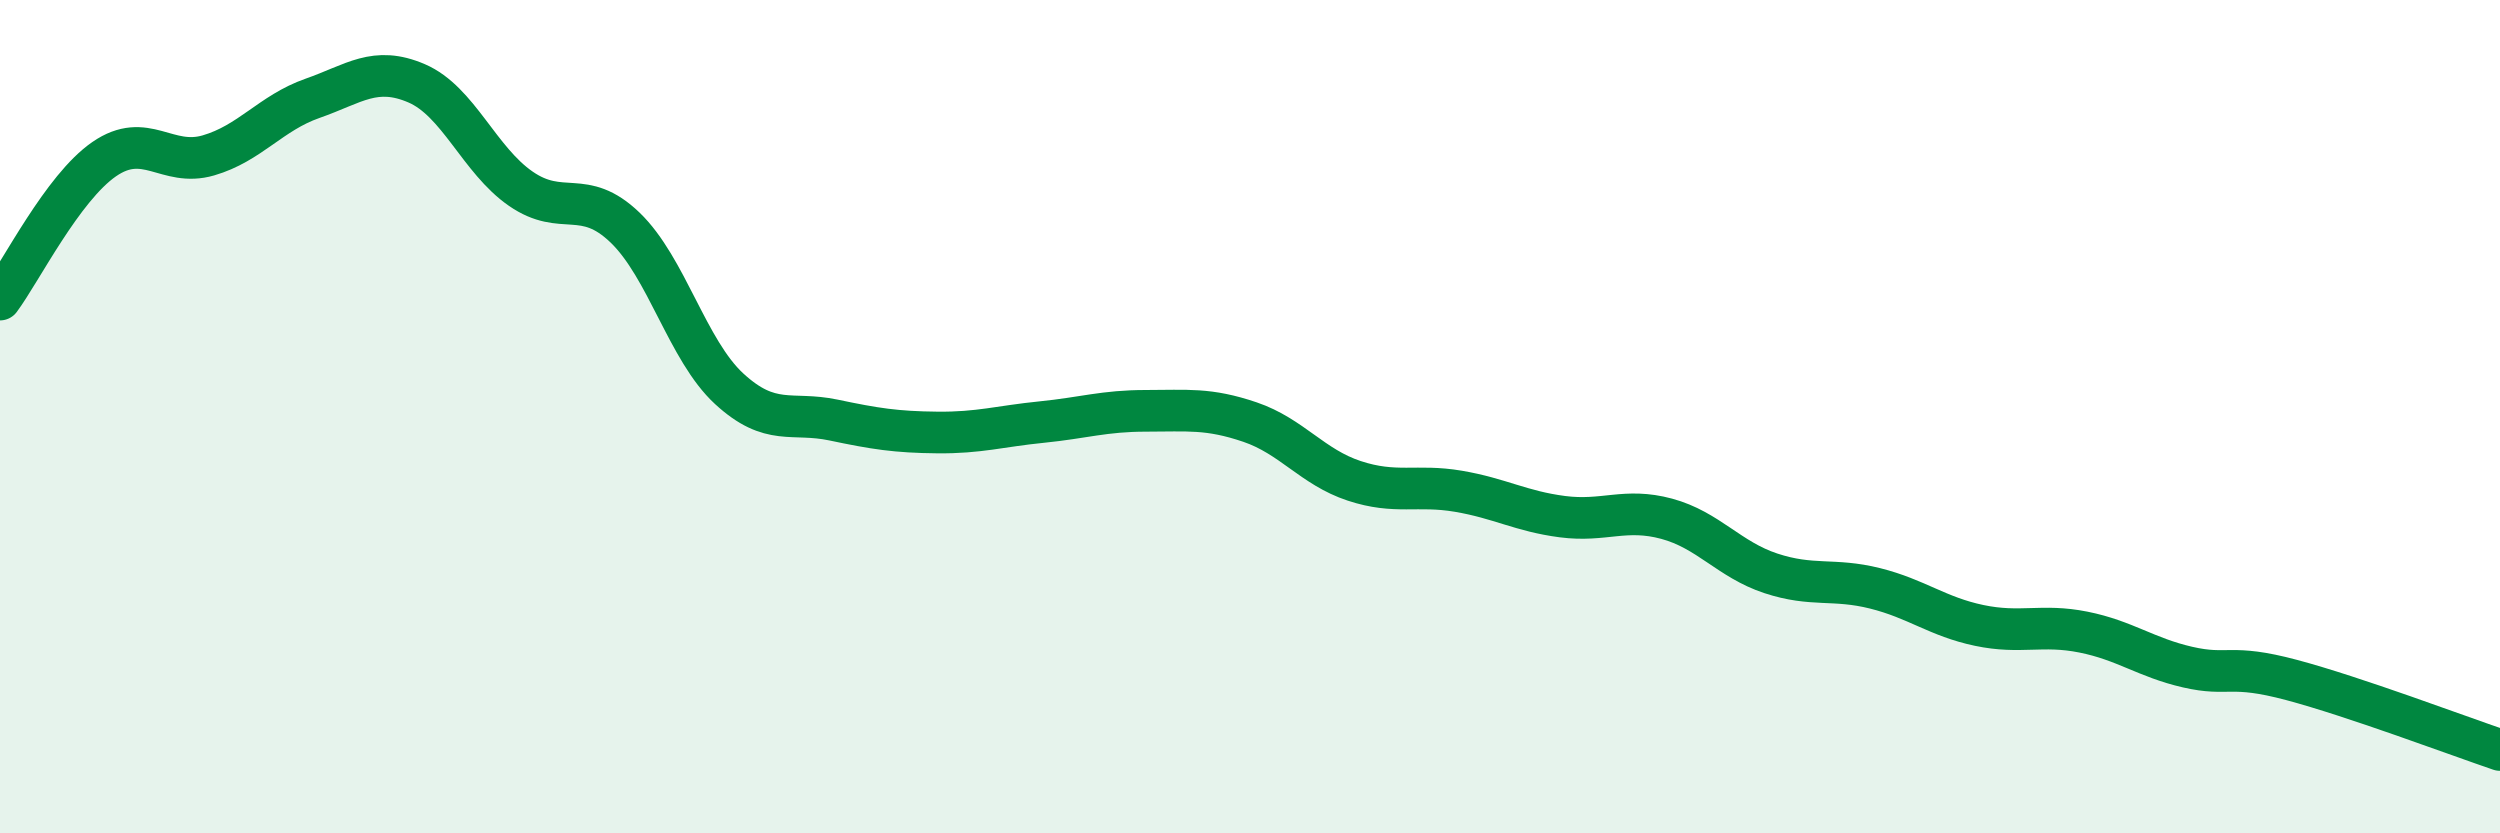
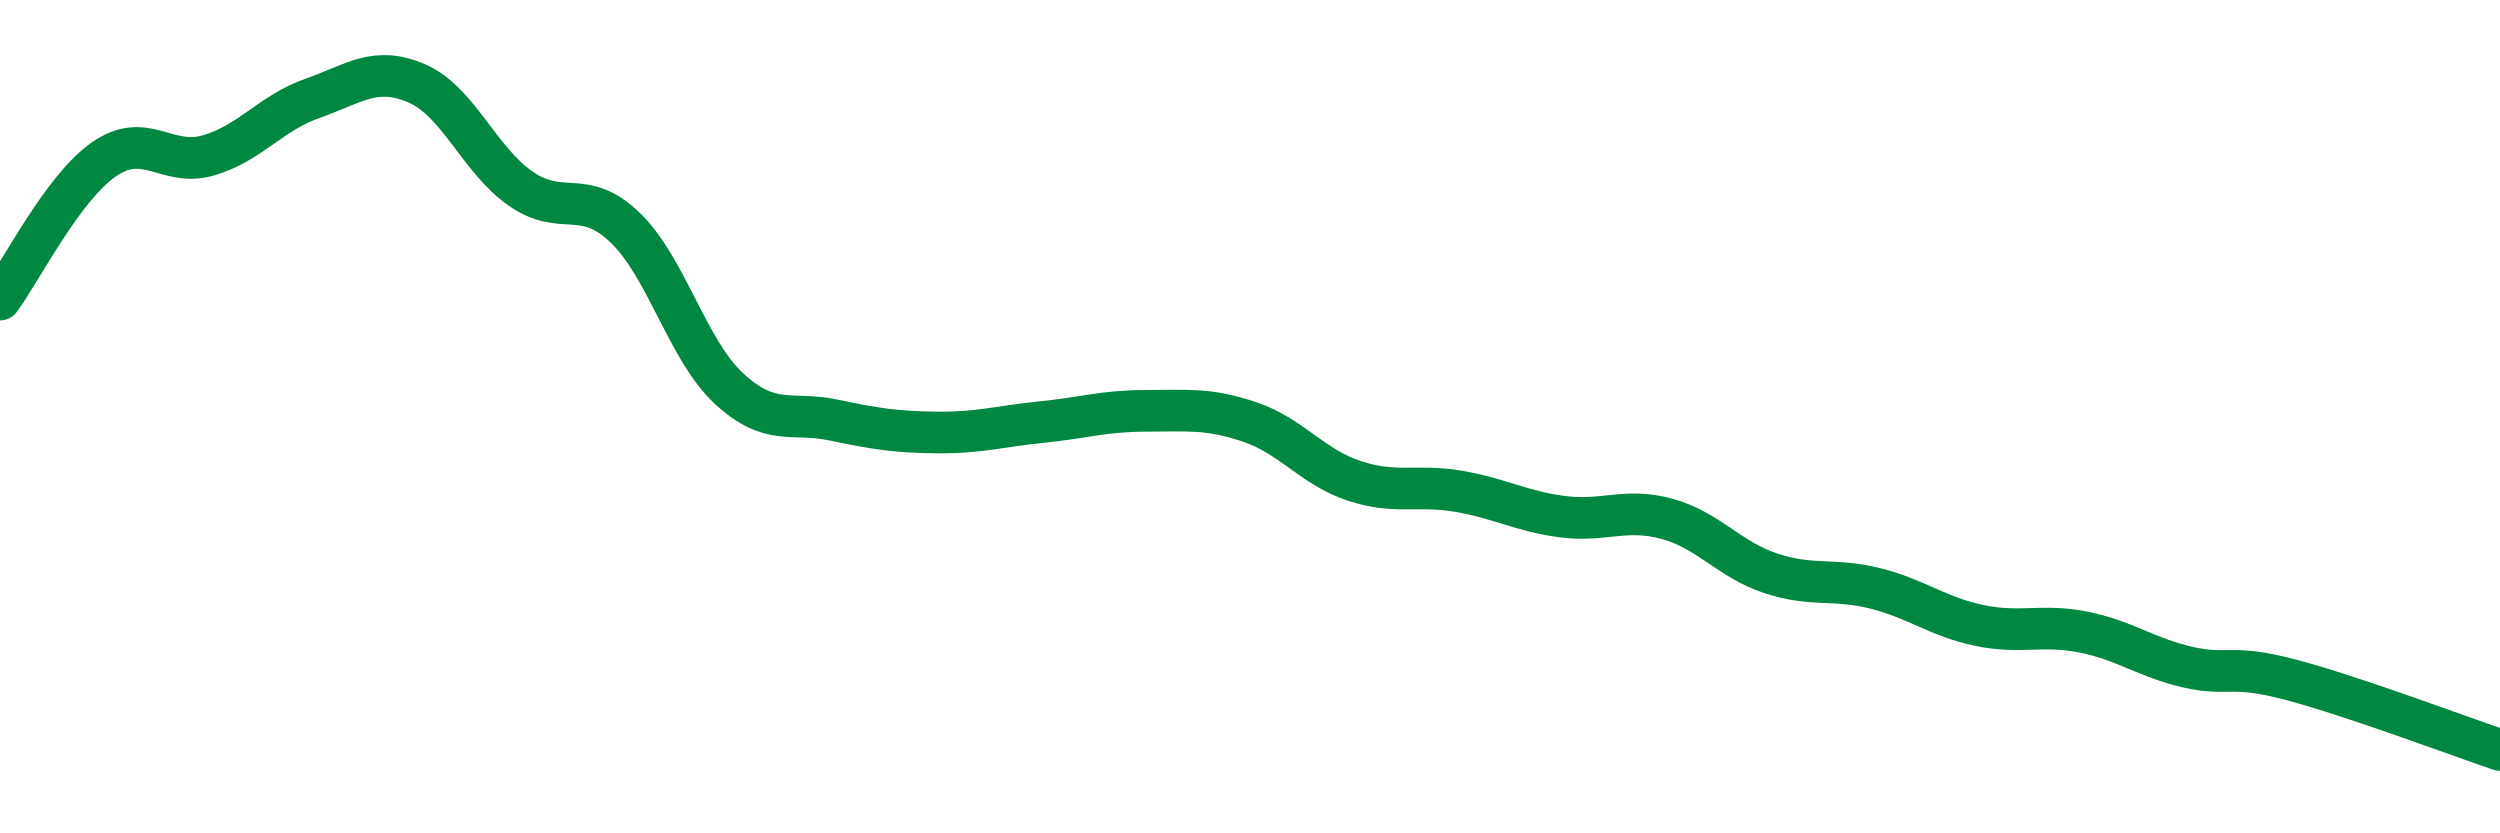
<svg xmlns="http://www.w3.org/2000/svg" width="60" height="20" viewBox="0 0 60 20">
-   <path d="M 0,7.19 C 0.5,6.52 1.5,4.51 2.5,3.82 C 3.5,3.13 4,4.02 5,3.73 C 6,3.44 6.5,2.71 7.5,2.36 C 8.5,2.01 9,1.57 10,2 C 11,2.43 11.5,3.84 12.5,4.53 C 13.5,5.22 14,4.5 15,5.46 C 16,6.42 16.5,8.41 17.5,9.33 C 18.5,10.25 19,9.87 20,10.08 C 21,10.29 21.5,10.37 22.5,10.38 C 23.5,10.39 24,10.23 25,10.13 C 26,10.03 26.5,9.86 27.5,9.86 C 28.5,9.86 29,9.79 30,10.13 C 31,10.47 31.5,11.21 32.5,11.54 C 33.5,11.87 34,11.62 35,11.79 C 36,11.96 36.5,12.27 37.5,12.4 C 38.5,12.53 39,12.18 40,12.45 C 41,12.72 41.5,13.43 42.5,13.76 C 43.5,14.09 44,13.87 45,14.12 C 46,14.37 46.5,14.8 47.5,15.01 C 48.5,15.22 49,14.97 50,15.17 C 51,15.37 51.5,15.78 52.5,16.01 C 53.5,16.24 53.5,15.92 55,16.32 C 56.5,16.72 59,17.66 60,18L60 20L0 20Z" fill="#008740" opacity="0.1" stroke-linecap="round" stroke-linejoin="round" />
  <path d="M 0,7.19 C 0.5,6.52 1.5,4.51 2.5,3.82 C 3.5,3.13 4,4.02 5,3.73 C 6,3.44 6.5,2.71 7.5,2.36 C 8.5,2.01 9,1.57 10,2 C 11,2.43 11.5,3.84 12.5,4.53 C 13.5,5.22 14,4.5 15,5.46 C 16,6.42 16.5,8.41 17.5,9.33 C 18.5,10.25 19,9.87 20,10.08 C 21,10.29 21.5,10.37 22.5,10.38 C 23.5,10.39 24,10.23 25,10.13 C 26,10.03 26.5,9.86 27.5,9.86 C 28.5,9.86 29,9.79 30,10.13 C 31,10.47 31.5,11.21 32.5,11.54 C 33.5,11.87 34,11.62 35,11.79 C 36,11.96 36.5,12.27 37.5,12.4 C 38.5,12.53 39,12.18 40,12.45 C 41,12.72 41.5,13.43 42.5,13.76 C 43.5,14.09 44,13.87 45,14.12 C 46,14.37 46.5,14.8 47.5,15.01 C 48.5,15.22 49,14.97 50,15.17 C 51,15.37 51.5,15.78 52.5,16.01 C 53.5,16.24 53.5,15.92 55,16.32 C 56.5,16.72 59,17.66 60,18" stroke="#008740" stroke-width="1" fill="none" stroke-linecap="round" stroke-linejoin="round" />
</svg>